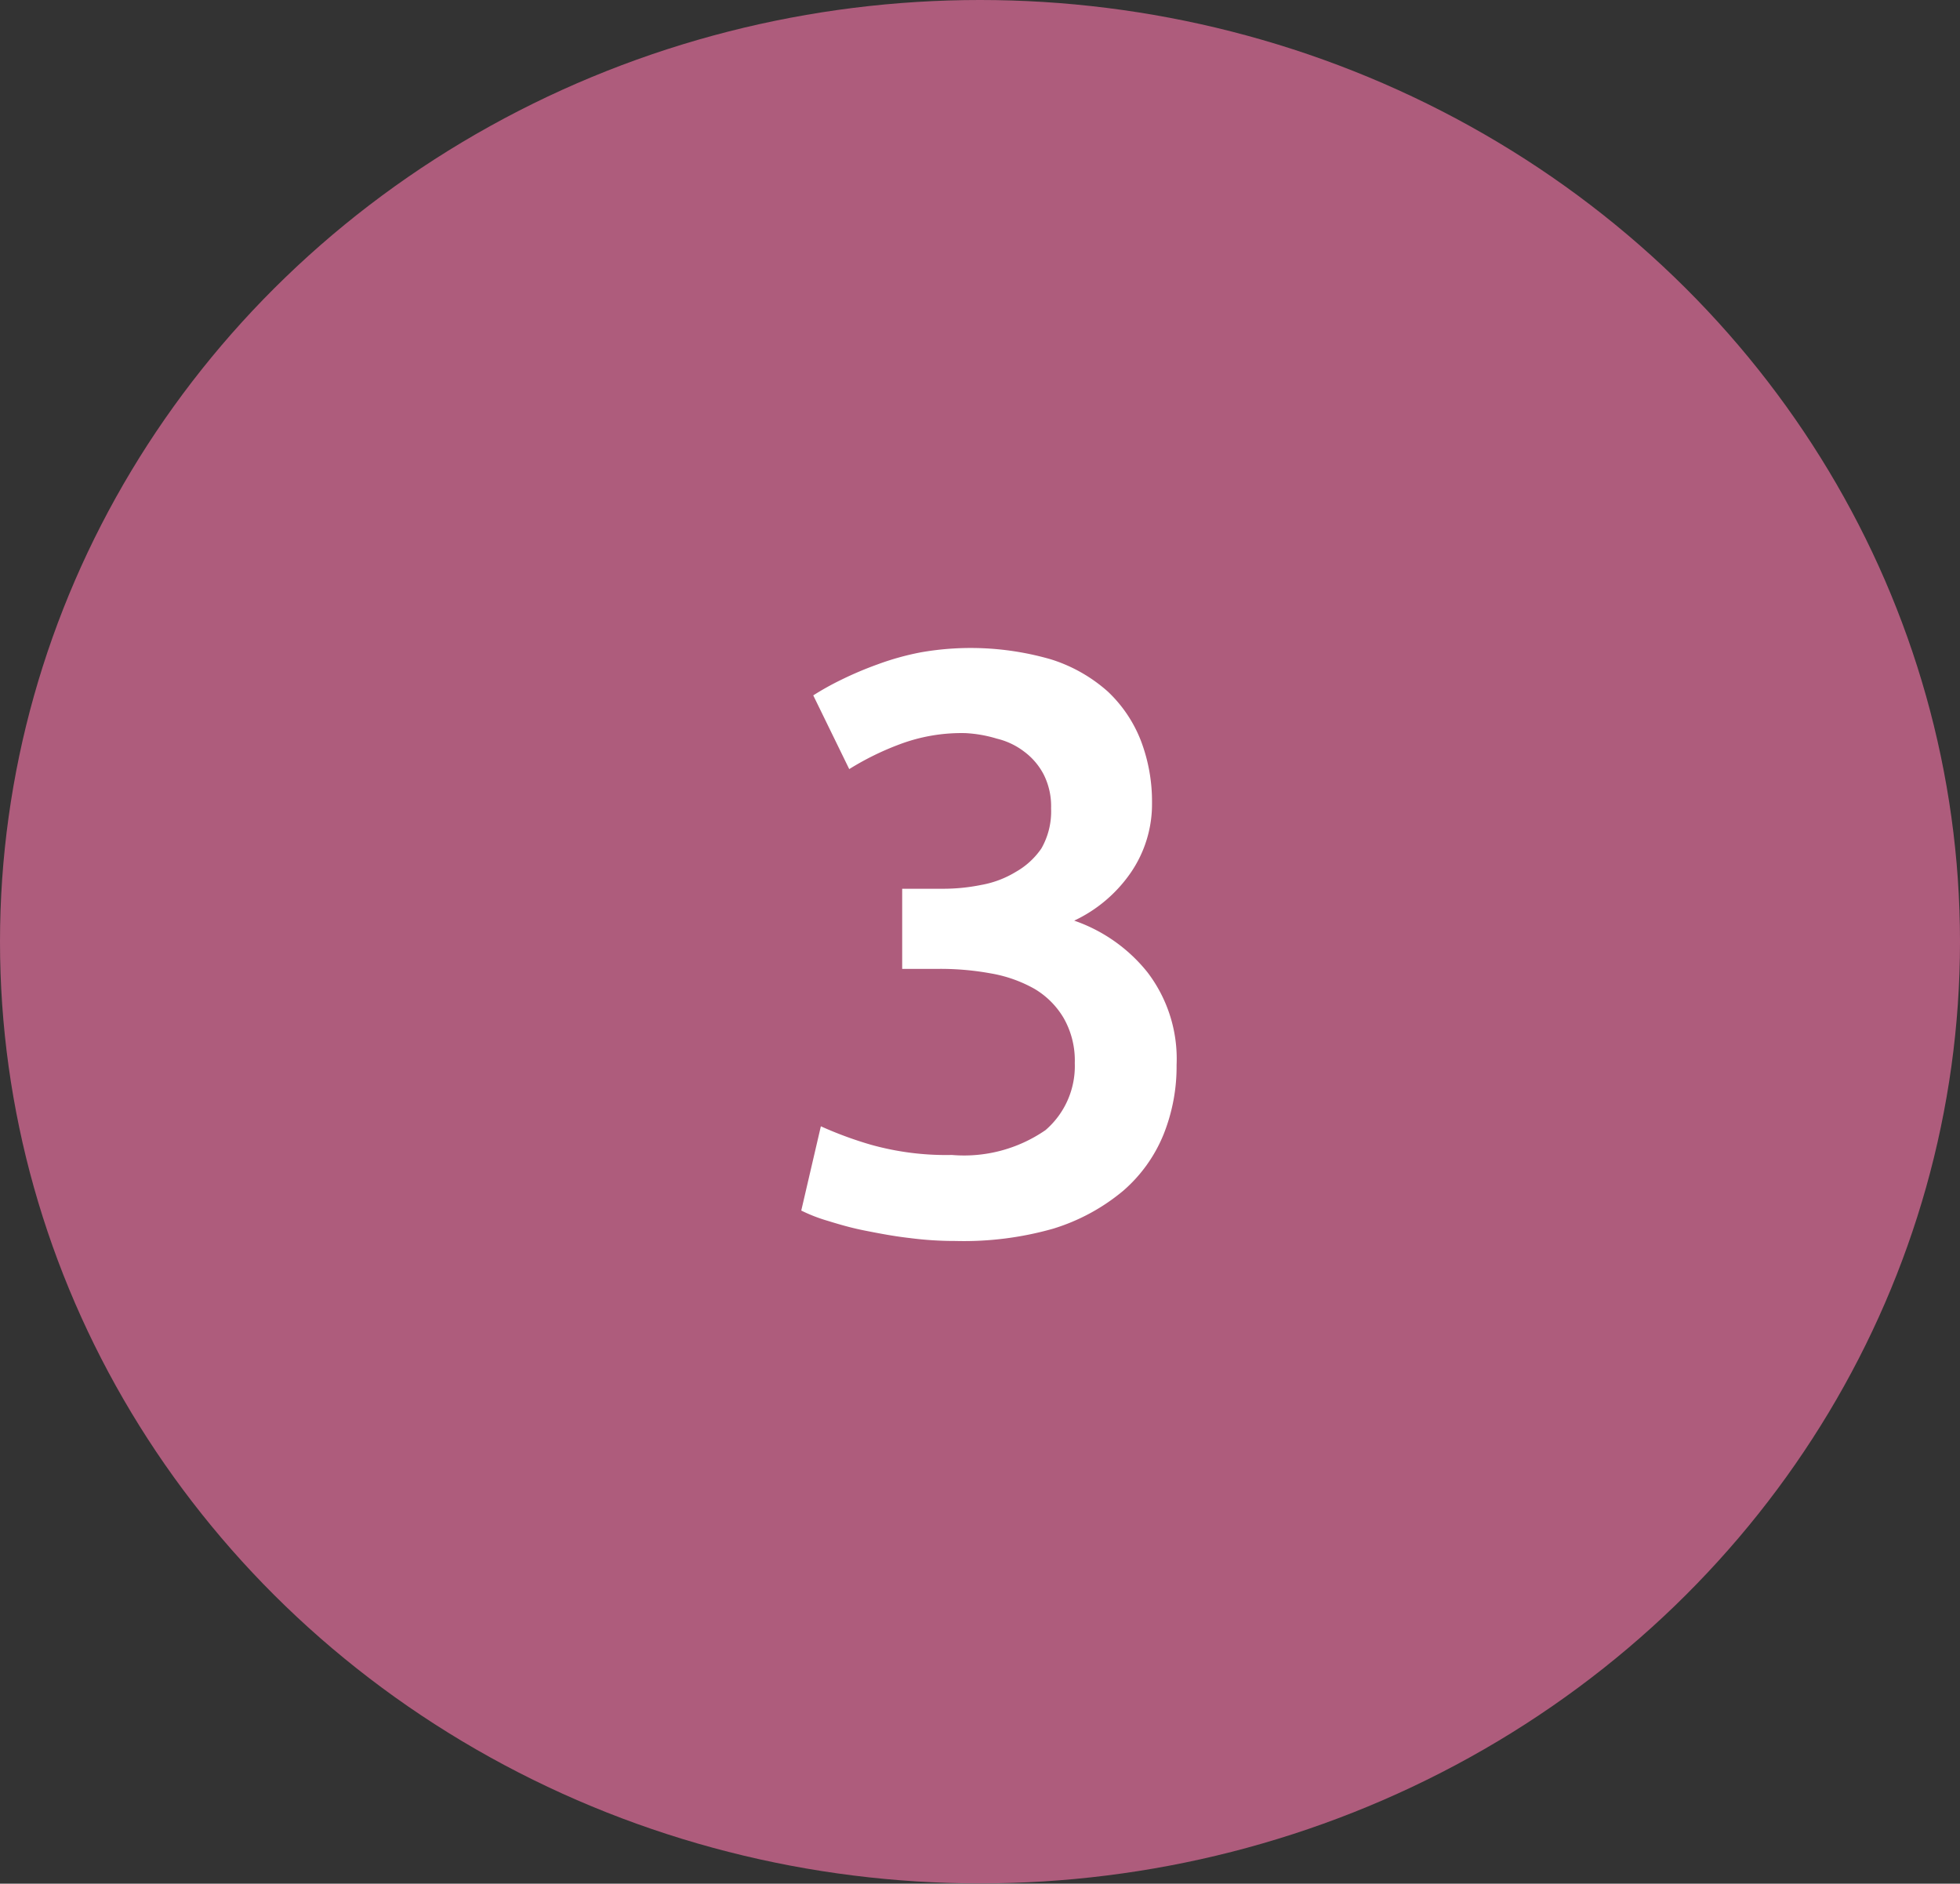
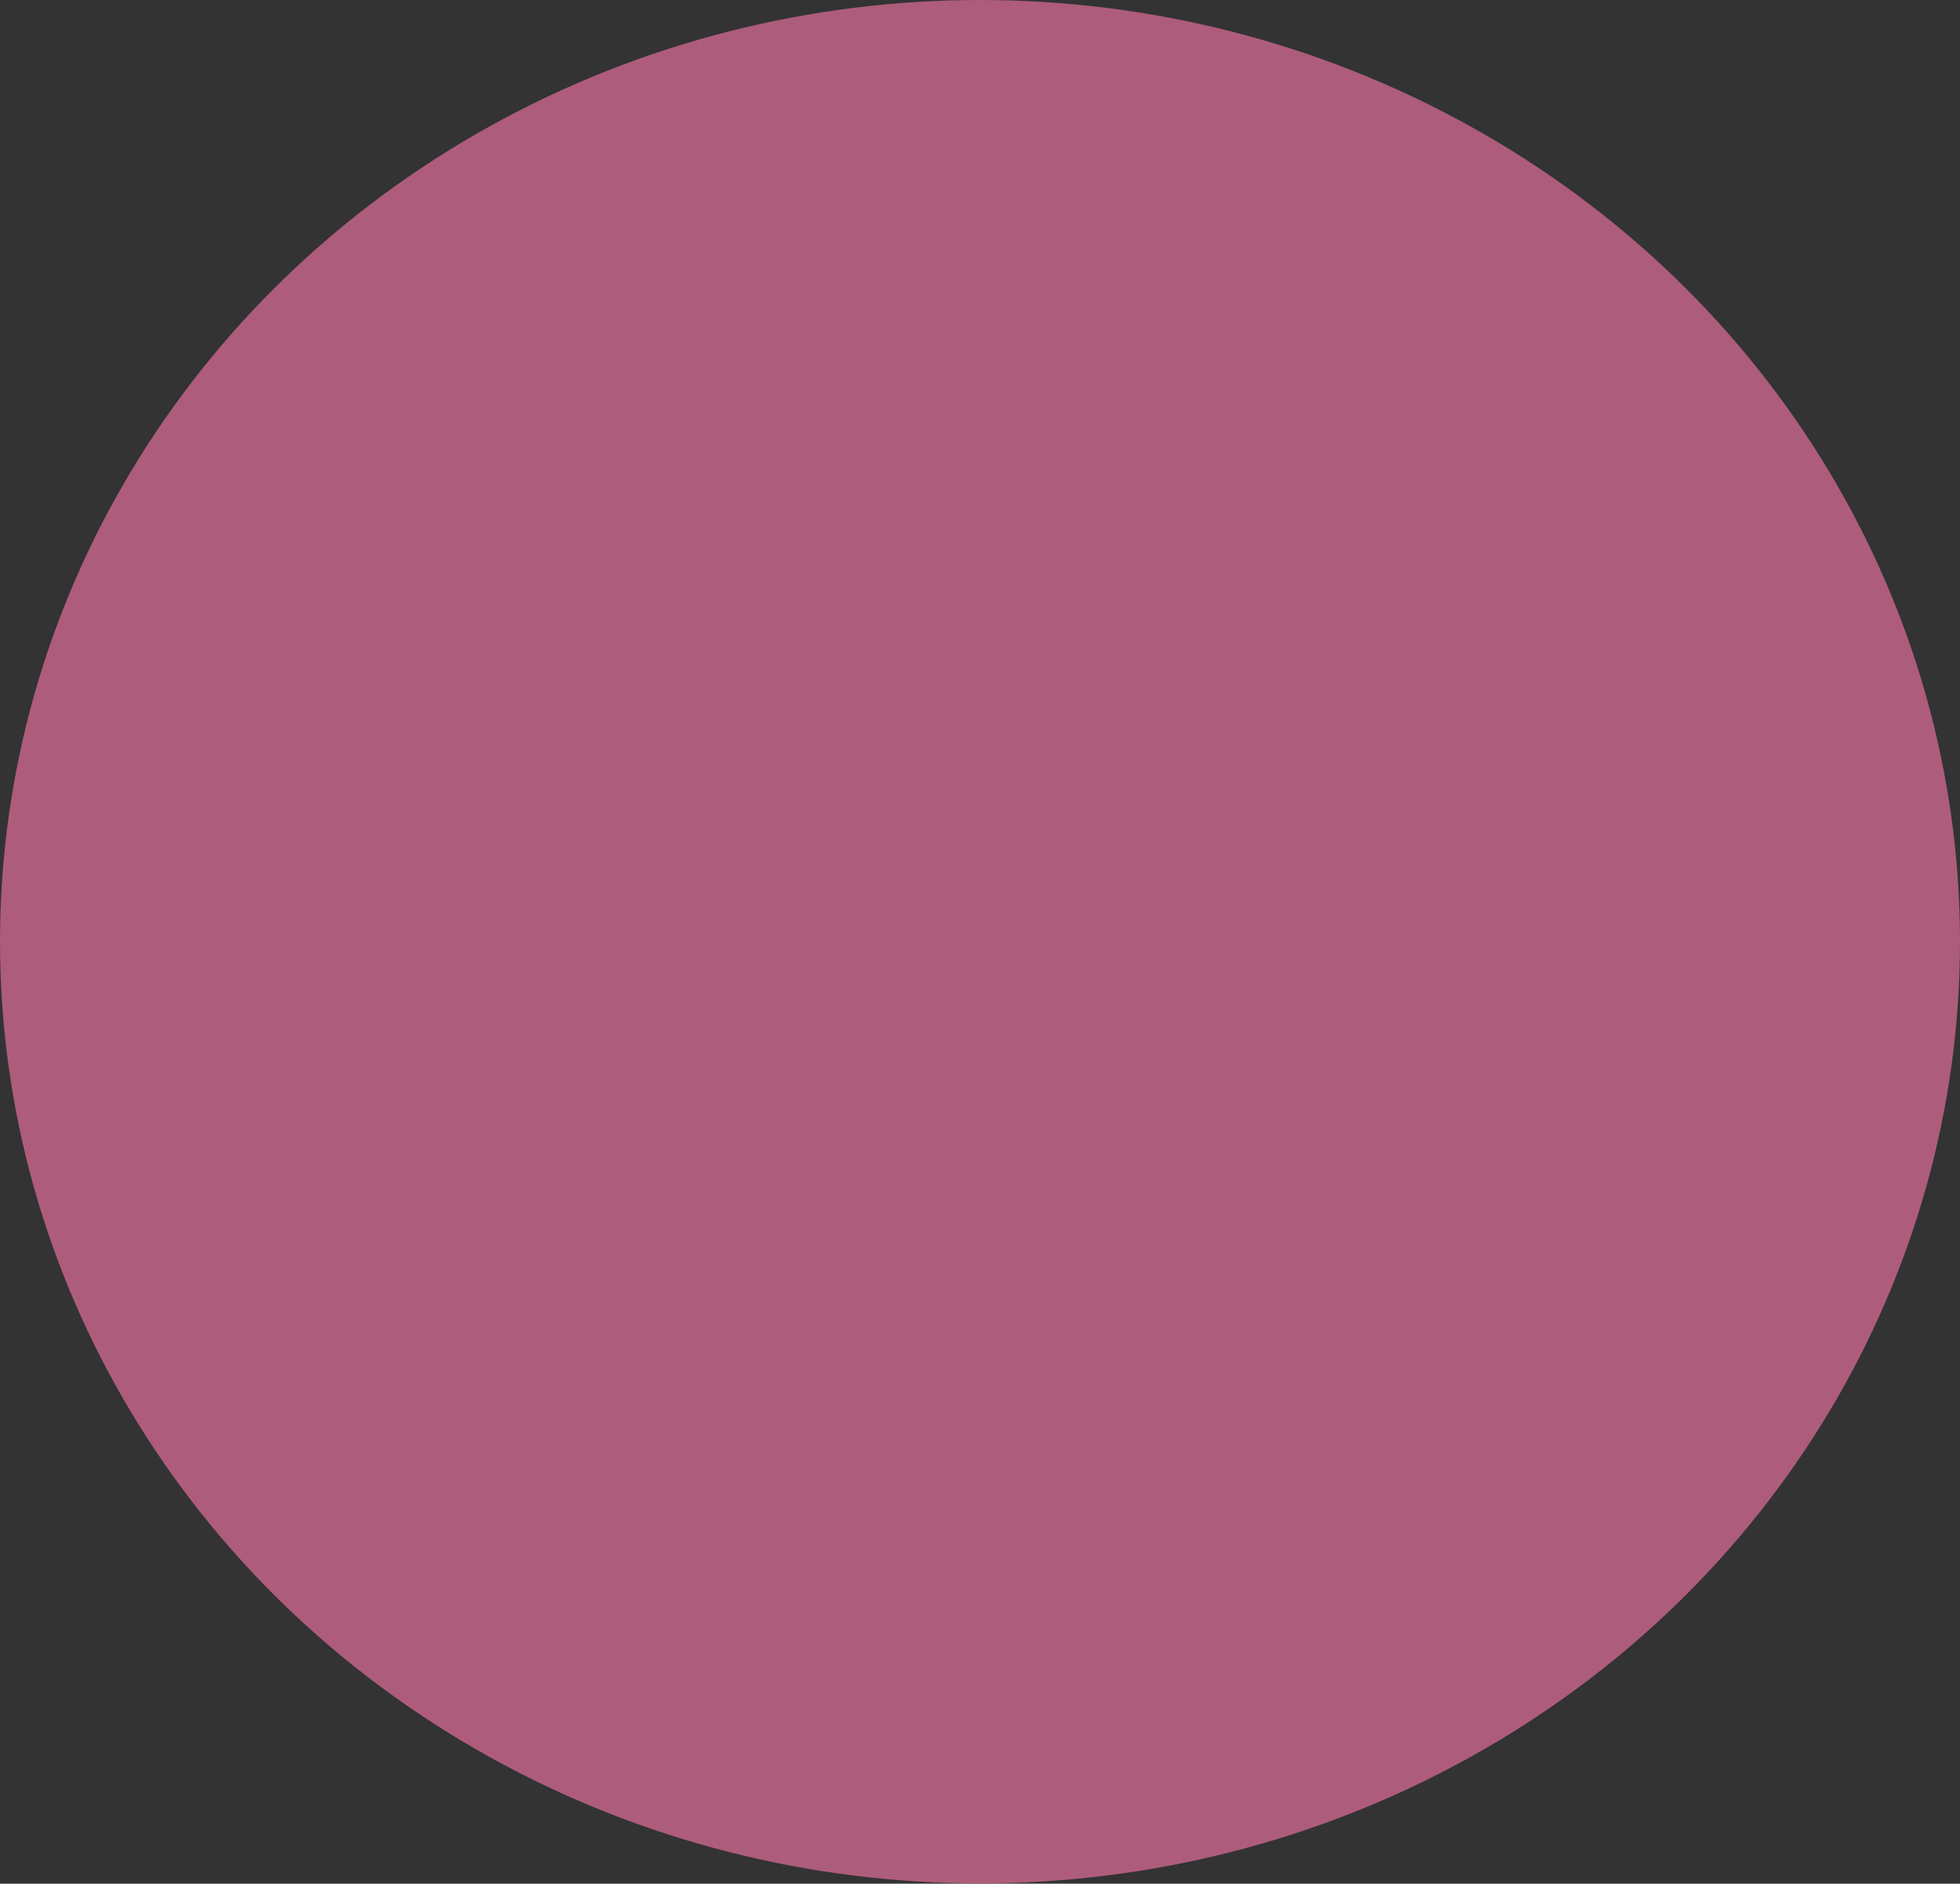
<svg xmlns="http://www.w3.org/2000/svg" width="67" height="64.39" viewBox="0 0 67 64.39">
  <rect x="0" y="0" width="67" height="64.39" fill="#333333" stroke="none" />
  <defs>
    <style>.cls-1{fill:#ae5c7c;}.cls-2{isolation:isolate;}.cls-3{fill:#fff;}</style>
  </defs>
  <title>TM3</title>
  <g id="Layer_2" data-name="Layer 2">
    <g id="Layer_1-2" data-name="Layer 1">
      <ellipse id="Ellipse_123" data-name="Ellipse 123" class="cls-1" cx="33.5" cy="32.19" rx="33.5" ry="32.19" />
      <g id="_3" data-name=" 3" class="cls-2">
        <g class="cls-2">
-           <path class="cls-3" d="M32.66,42.42a11.89,11.89,0,0,1-1.56-.1c-.53-.06-1-.15-1.51-.25s-.91-.22-1.3-.34a5.47,5.47,0,0,1-.9-.35l.67-2.88a13,13,0,0,0,1.71.63,9.53,9.53,0,0,0,2.77.35,4.9,4.9,0,0,0,3.2-.85,2.89,2.89,0,0,0,1-2.29,2.93,2.93,0,0,0-.38-1.54,2.83,2.83,0,0,0-1-1,4.65,4.65,0,0,0-1.51-.53A9.53,9.53,0,0,0,32,33.12H30.84V30.38h1.4a6.51,6.51,0,0,0,1.3-.13,3.42,3.42,0,0,0,1.19-.45A2.62,2.62,0,0,0,35.6,29a2.55,2.55,0,0,0,.33-1.37,2.41,2.41,0,0,0-.25-1.15,2.29,2.29,0,0,0-.66-.78,2.49,2.49,0,0,0-.94-.45A4.46,4.46,0,0,0,33,25.06a6,6,0,0,0-2.24.38,9.61,9.61,0,0,0-1.73.85l-1.23-2.52a9.57,9.57,0,0,1,.95-.53A12.16,12.16,0,0,1,30,22.71a9.3,9.3,0,0,1,1.47-.41,9.86,9.86,0,0,1,4.46.24,5.3,5.3,0,0,1,1.94,1.1A4.59,4.59,0,0,1,39,25.32a5.83,5.83,0,0,1,.38,2.12,4.14,4.14,0,0,1-.74,2.41,4.86,4.86,0,0,1-1.92,1.62,5.5,5.5,0,0,1,2.5,1.76,4.87,4.87,0,0,1,1,3.17,6.24,6.24,0,0,1-.45,2.39,5.07,5.07,0,0,1-1.37,1.91A6.86,6.86,0,0,1,36,42,11.16,11.16,0,0,1,32.66,42.42Z" />
-         </g>
+           </g>
      </g>
    </g>
  </g>
</svg>